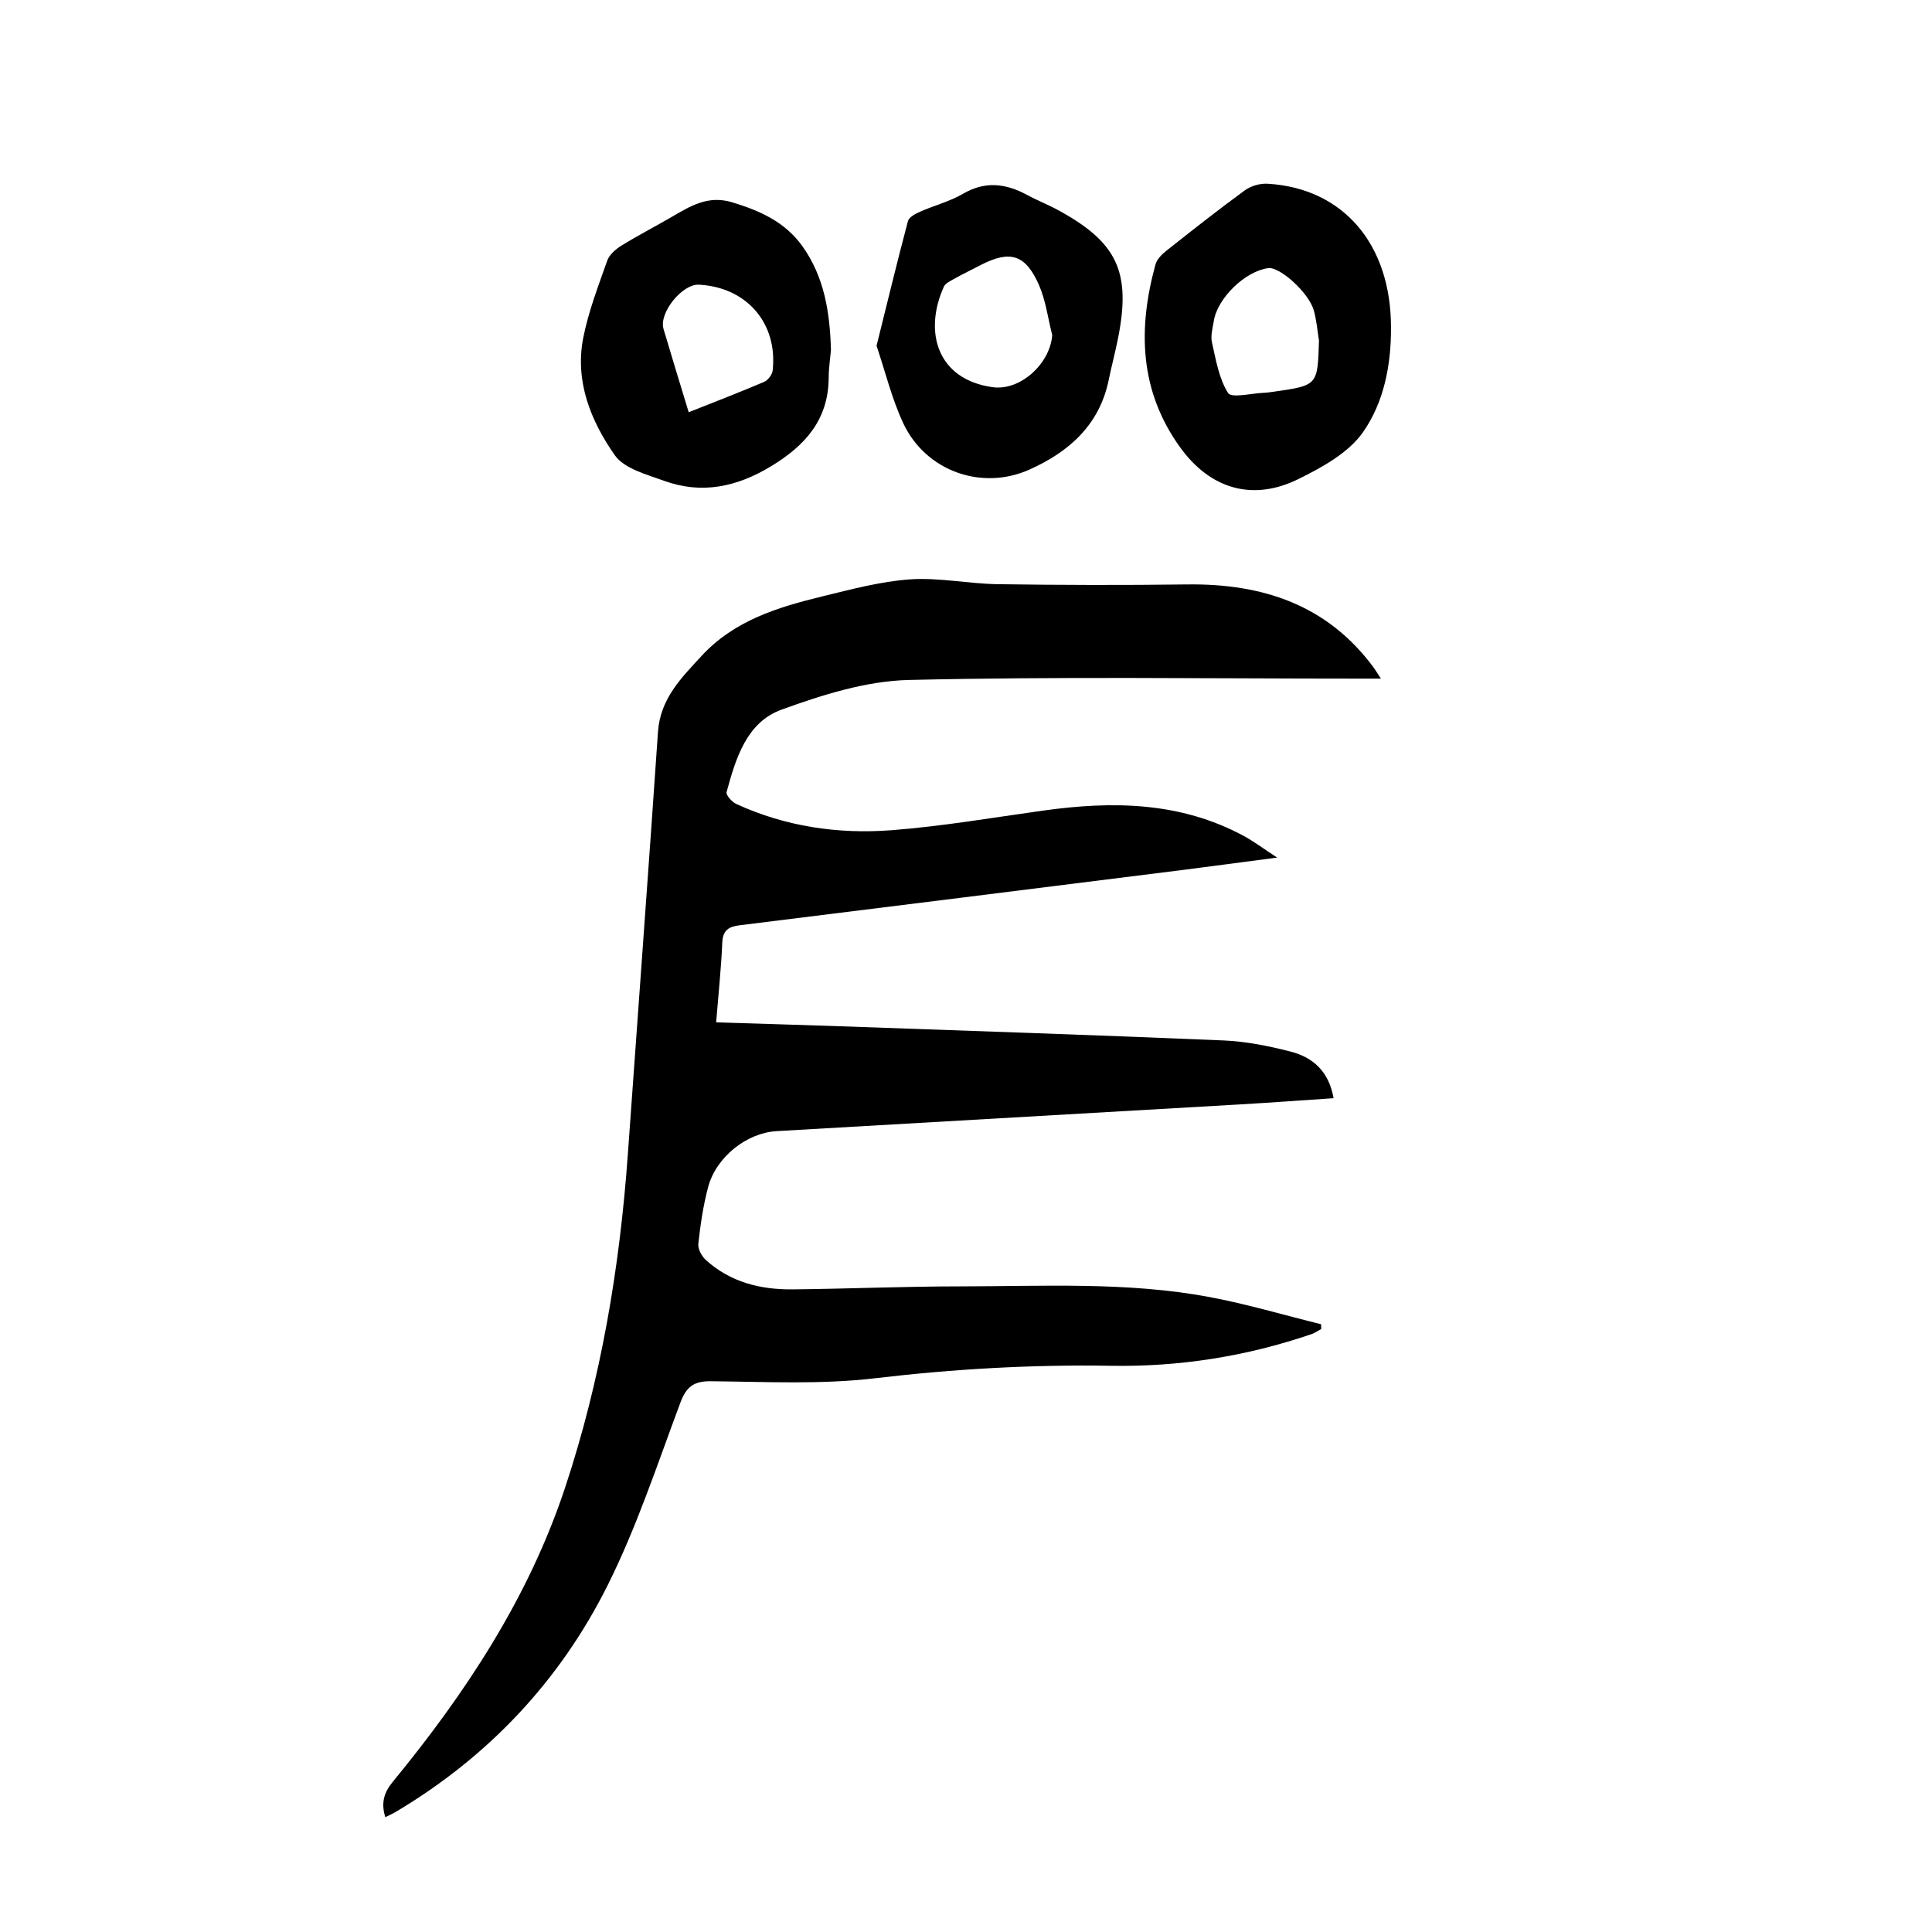
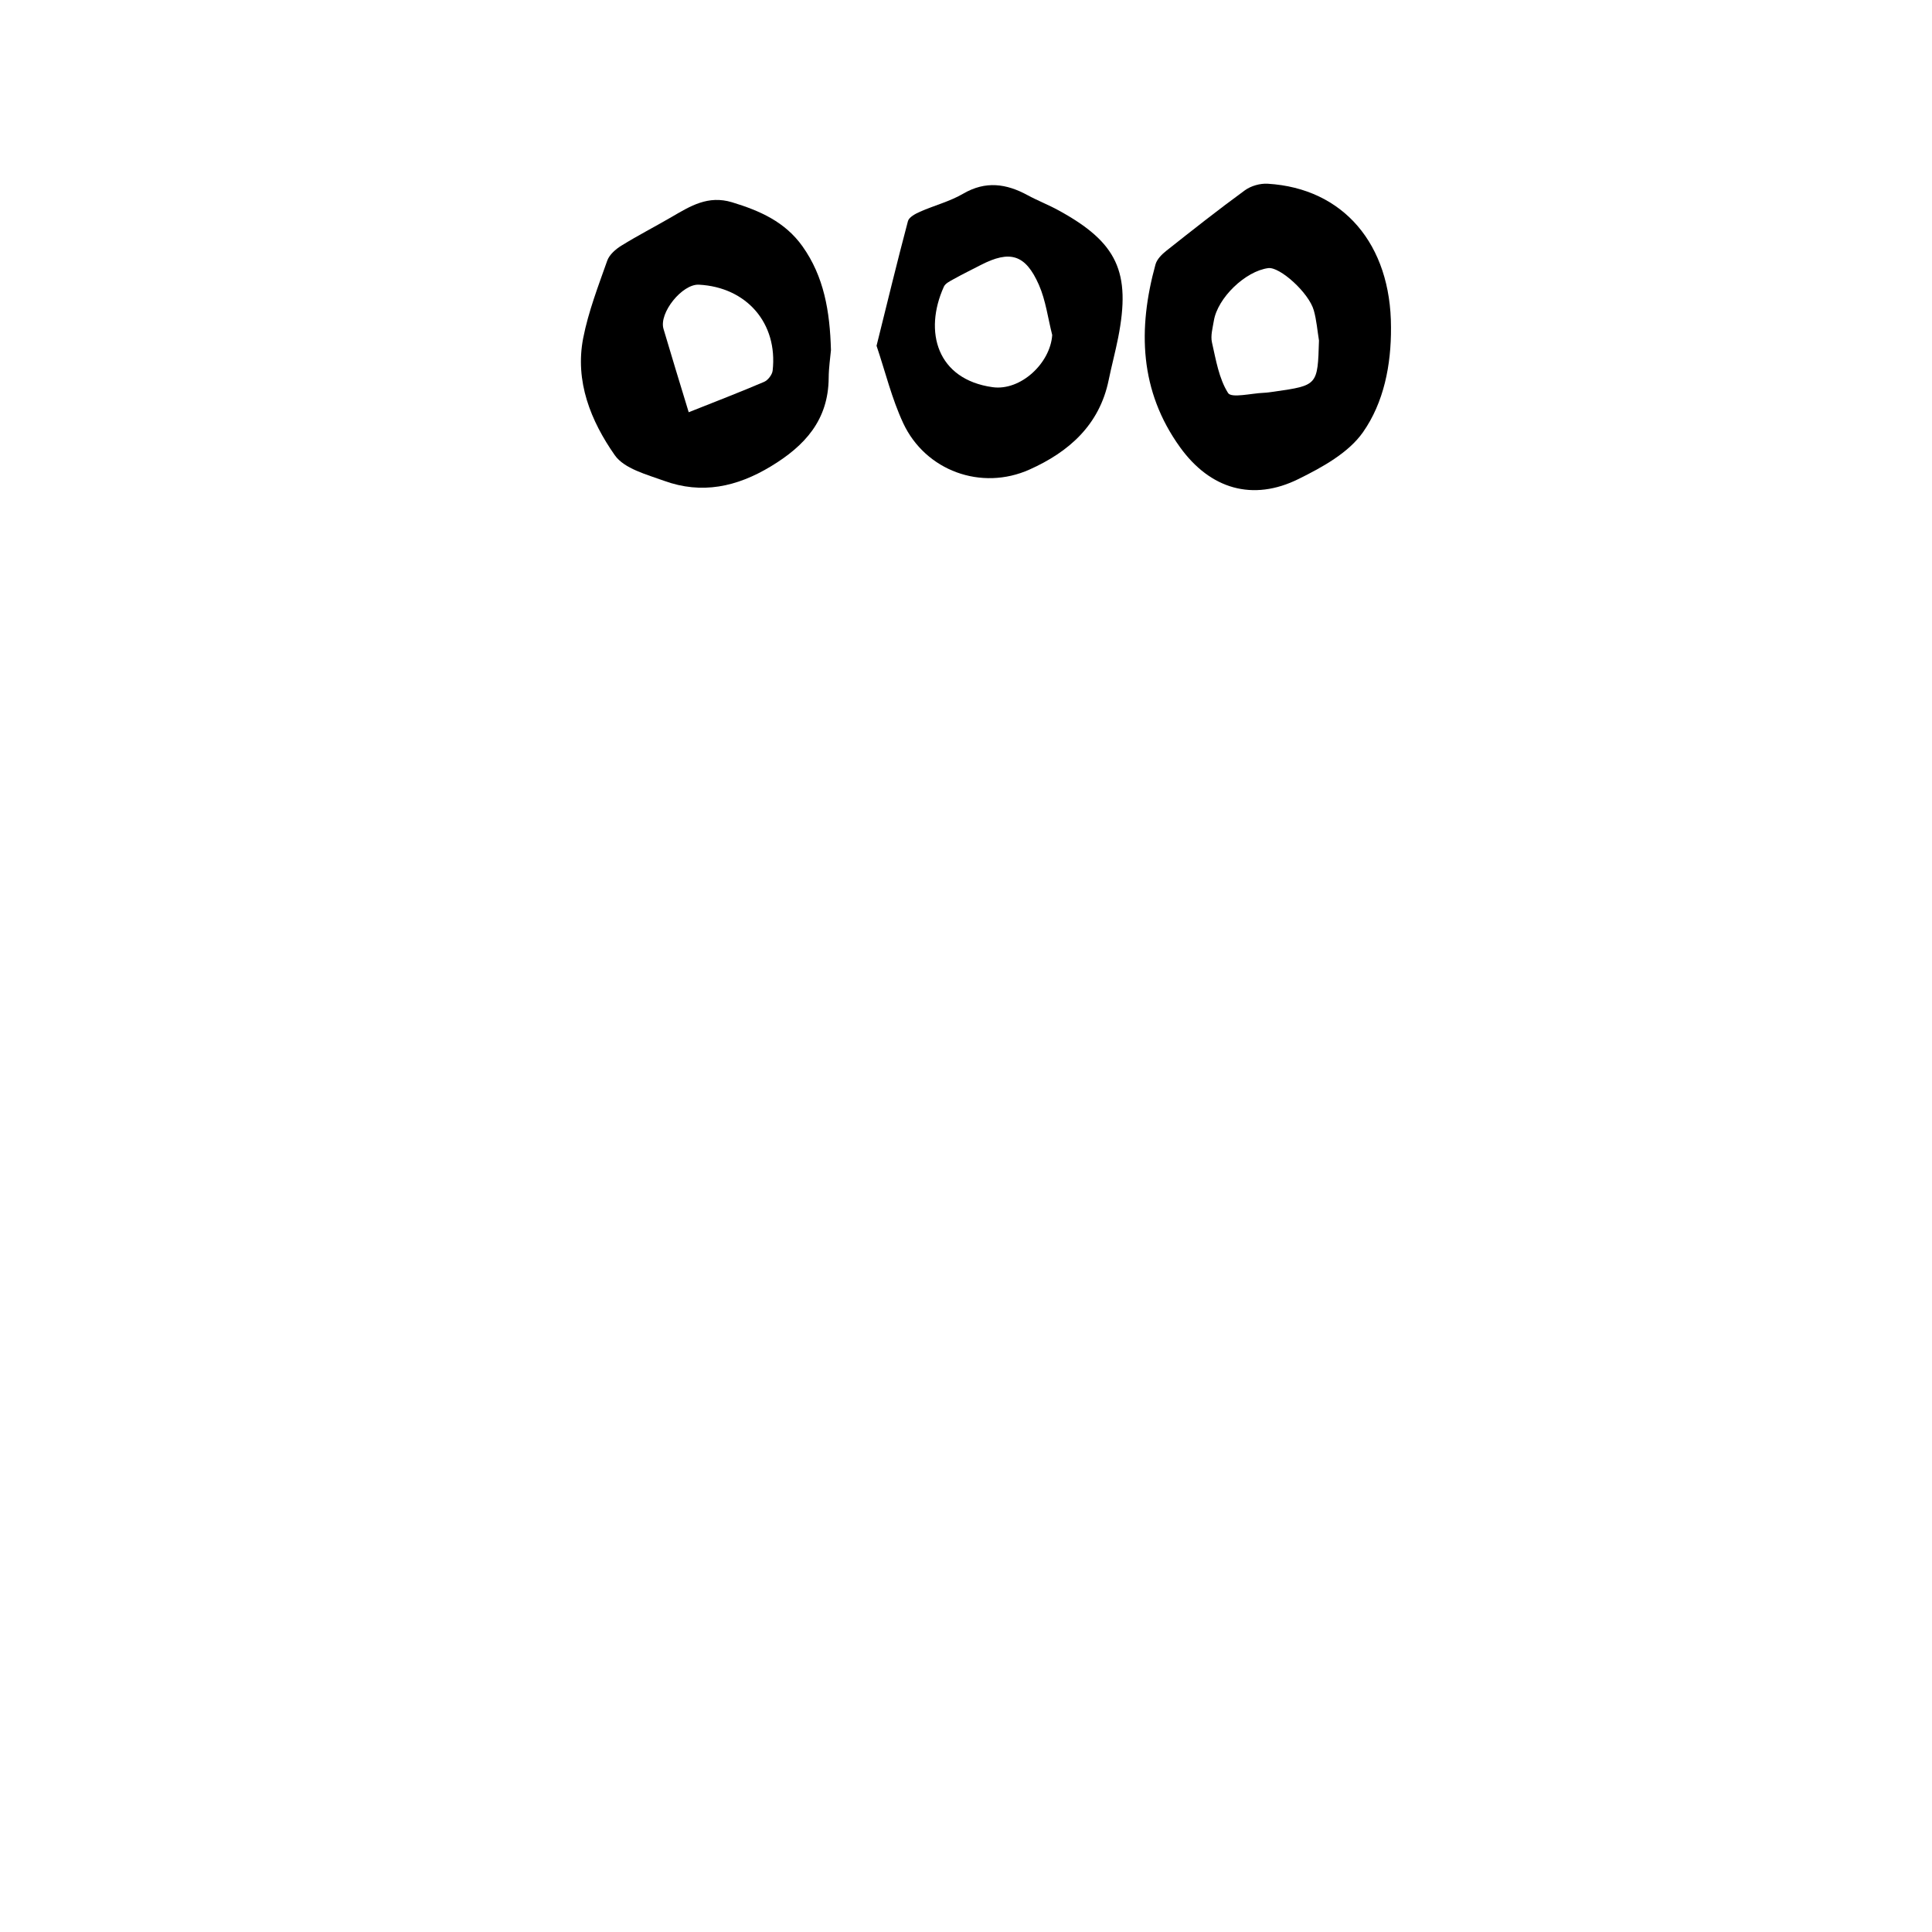
<svg xmlns="http://www.w3.org/2000/svg" version="1.1" id="zdic.net" x="0px" y="0px" viewBox="0 0 400 400" style="enable-background:new 0 0 400 400;" xml:space="preserve">
  <g>
-     <path d="M285.9,140.5c-1.91,0-3.24,0-4.56,0c-31.06,0-62.13-0.45-93.18,0.28c-8.85,0.21-17.91,3.08-26.36,6.15   c-7.25,2.63-9.48,10.12-11.37,17.07c-0.17,0.61,1.11,2.03,2,2.45c10.2,4.68,21.07,6.28,32.11,5.44   c10.53-0.81,20.99-2.61,31.47-4.07c14.32-2,28.36-1.84,41.51,5.26c2.06,1.11,3.94,2.54,6.9,4.47c-7.25,0.95-13.41,1.79-19.58,2.57   c-30.54,3.83-61.09,7.66-91.64,11.44c-2.28,0.28-3.54,0.97-3.66,3.58c-0.23,5.35-0.8,10.68-1.27,16.53   c8.7,0.27,17.25,0.51,25.8,0.81c26.4,0.94,52.8,1.81,79.2,2.93c4.69,0.2,9.41,1.14,13.97,2.32c4.58,1.18,7.9,4.09,8.86,9.64   c-6.7,0.45-13.23,0.93-19.77,1.31c-31.85,1.85-63.71,3.67-95.56,5.51c-6.17,0.36-12.48,5.34-14.15,11.55   c-1.03,3.83-1.6,7.81-2.04,11.76c-0.12,1.07,0.69,2.58,1.56,3.37c5.08,4.61,11.32,6.15,17.98,6.08   c11.59-0.12,23.18-0.62,34.77-0.62c17.19-0.01,34.45-0.98,51.48,2.2c7.8,1.46,15.44,3.74,23.15,5.64c0.01,0.33,0.02,0.66,0.03,0.98   c-0.66,0.35-1.28,0.81-1.97,1.05c-13.45,4.61-27.32,6.81-41.51,6.57c-16.36-0.27-32.58,0.65-48.86,2.58   c-11.2,1.33-22.66,0.73-34,0.62c-3.61-0.04-5.12,1.16-6.36,4.47c-4.75,12.7-9.01,25.7-15.05,37.79   c-9.89,19.79-24.7,35.49-43.84,46.89c-0.62,0.37-1.29,0.66-2.19,1.11c-0.88-2.87-0.34-5.01,1.49-7.25   c15.12-18.41,28.14-38.11,35.72-60.93c7.46-22.48,11.34-45.65,13.02-69.24c2.07-29.1,4.24-58.2,6.23-87.31   c0.47-6.87,4.91-11.25,9.1-15.78c6.66-7.2,15.64-9.99,24.78-12.21c6.05-1.47,12.16-3.13,18.32-3.56c5.99-0.41,12.08,0.91,18.13,1   c13.07,0.19,26.15,0.22,39.22,0.05c15.58-0.2,29,4.18,38.62,17.21C284.82,138.79,285.17,139.39,285.9,140.5z" />
    <path d="M287.99,67.79c0.05,7.78-1.48,15.55-5.81,21.71c-3,4.27-8.43,7.25-13.33,9.67c-9.5,4.7-18.3,2.08-24.53-6.57   c-8.42-11.68-8.76-24.53-5.09-37.84c0.29-1.07,1.29-2.08,2.21-2.81c5.38-4.26,10.76-8.51,16.3-12.55c1.26-0.92,3.17-1.46,4.73-1.36   C278.12,38.98,288,50.58,287.99,67.79z M273.08,70.5c-0.34-2.08-0.5-4.22-1.07-6.24c-1.03-3.66-7.04-9.07-9.44-8.75   c-4.74,0.63-10.49,6.17-11.26,10.92c-0.24,1.47-0.7,3.06-0.39,4.45c0.82,3.61,1.44,7.49,3.34,10.49c0.7,1.1,4.8,0.06,7.34-0.04   c0.75-0.03,1.49-0.15,2.23-0.25C272.81,79.79,272.81,79.78,273.08,70.5z" />
    <path d="M172.04,72.5c-0.13,1.51-0.46,3.62-0.47,5.73c-0.06,8.71-4.9,14.05-11.96,18.32c-7.06,4.27-14.31,5.83-22.11,3   c-3.63-1.32-8.26-2.51-10.22-5.31c-4.96-7.09-8.29-15.28-6.53-24.27c1.07-5.45,3.11-10.73,4.97-16c0.44-1.24,1.74-2.38,2.93-3.11   c3.39-2.1,6.94-3.92,10.39-5.93c3.88-2.26,7.54-4.56,12.53-3.05c5.76,1.75,10.95,4.04,14.57,9.11   C170.6,57.27,171.82,64.43,172.04,72.5z M142.59,85.35c5.5-2.19,10.6-4.15,15.61-6.29c0.8-0.34,1.68-1.49,1.77-2.34   c1.09-9.8-5.38-17.26-15.27-17.78c-3.45-0.18-8.31,5.84-7.33,9.15C139.02,73.69,140.74,79.27,142.59,85.35z" />
    <path d="M181.48,71.59c2.23-8.97,4.27-17.41,6.5-25.81c0.22-0.82,1.54-1.52,2.49-1.94c2.96-1.31,6.18-2.12,8.95-3.74   c4.65-2.71,8.94-2.08,13.35,0.32c2.08,1.13,4.3,1.98,6.37,3.12c12.18,6.65,15.04,12.77,12.36,26.39c-0.58,2.93-1.36,5.82-1.96,8.75   c-1.91,9.33-8.27,14.9-16.38,18.53c-9.99,4.48-21.54,0.26-26.15-9.58C184.63,82.53,183.29,76.95,181.48,71.59z M217.85,69.36   c-0.89-3.47-1.33-7.13-2.75-10.37c-2.79-6.34-5.99-7.24-12.05-4.12c-1.88,0.97-3.78,1.9-5.63,2.93c-0.74,0.41-1.69,0.87-2,1.55   c-4.23,9.35-1.4,19.21,10.08,20.81C211.29,80.97,217.45,75.23,217.85,69.36z" />
  </g>
</svg>